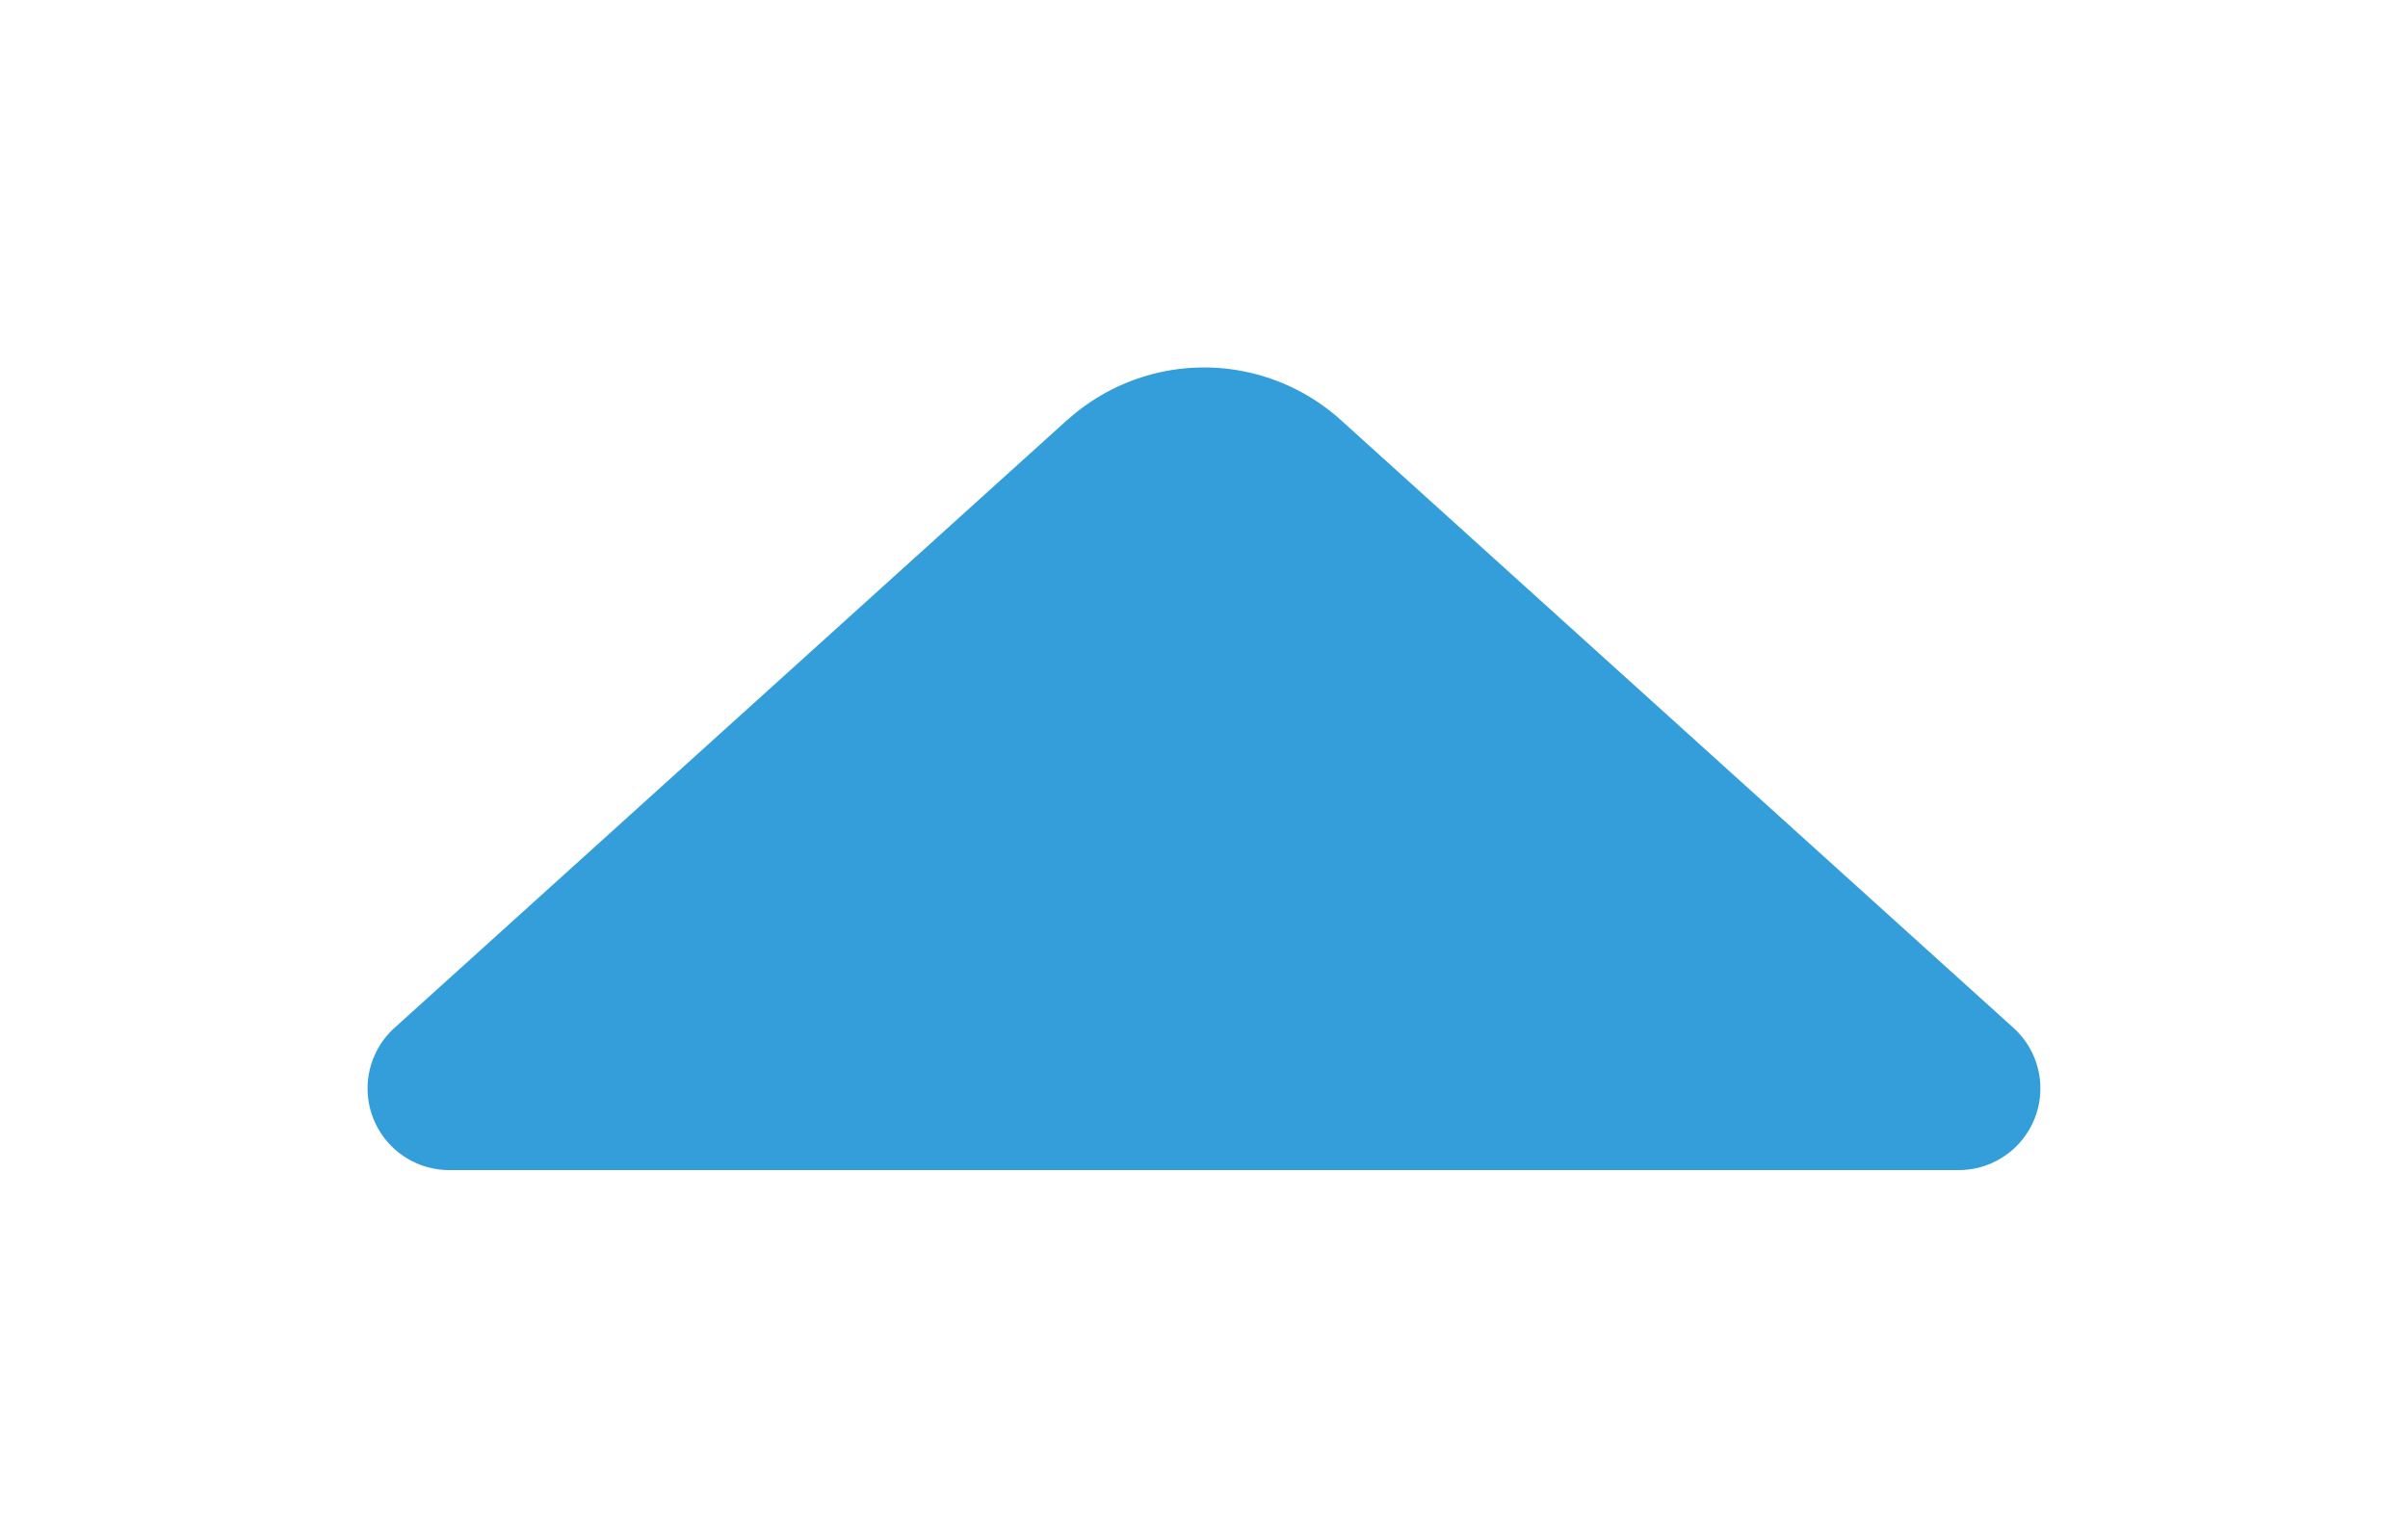
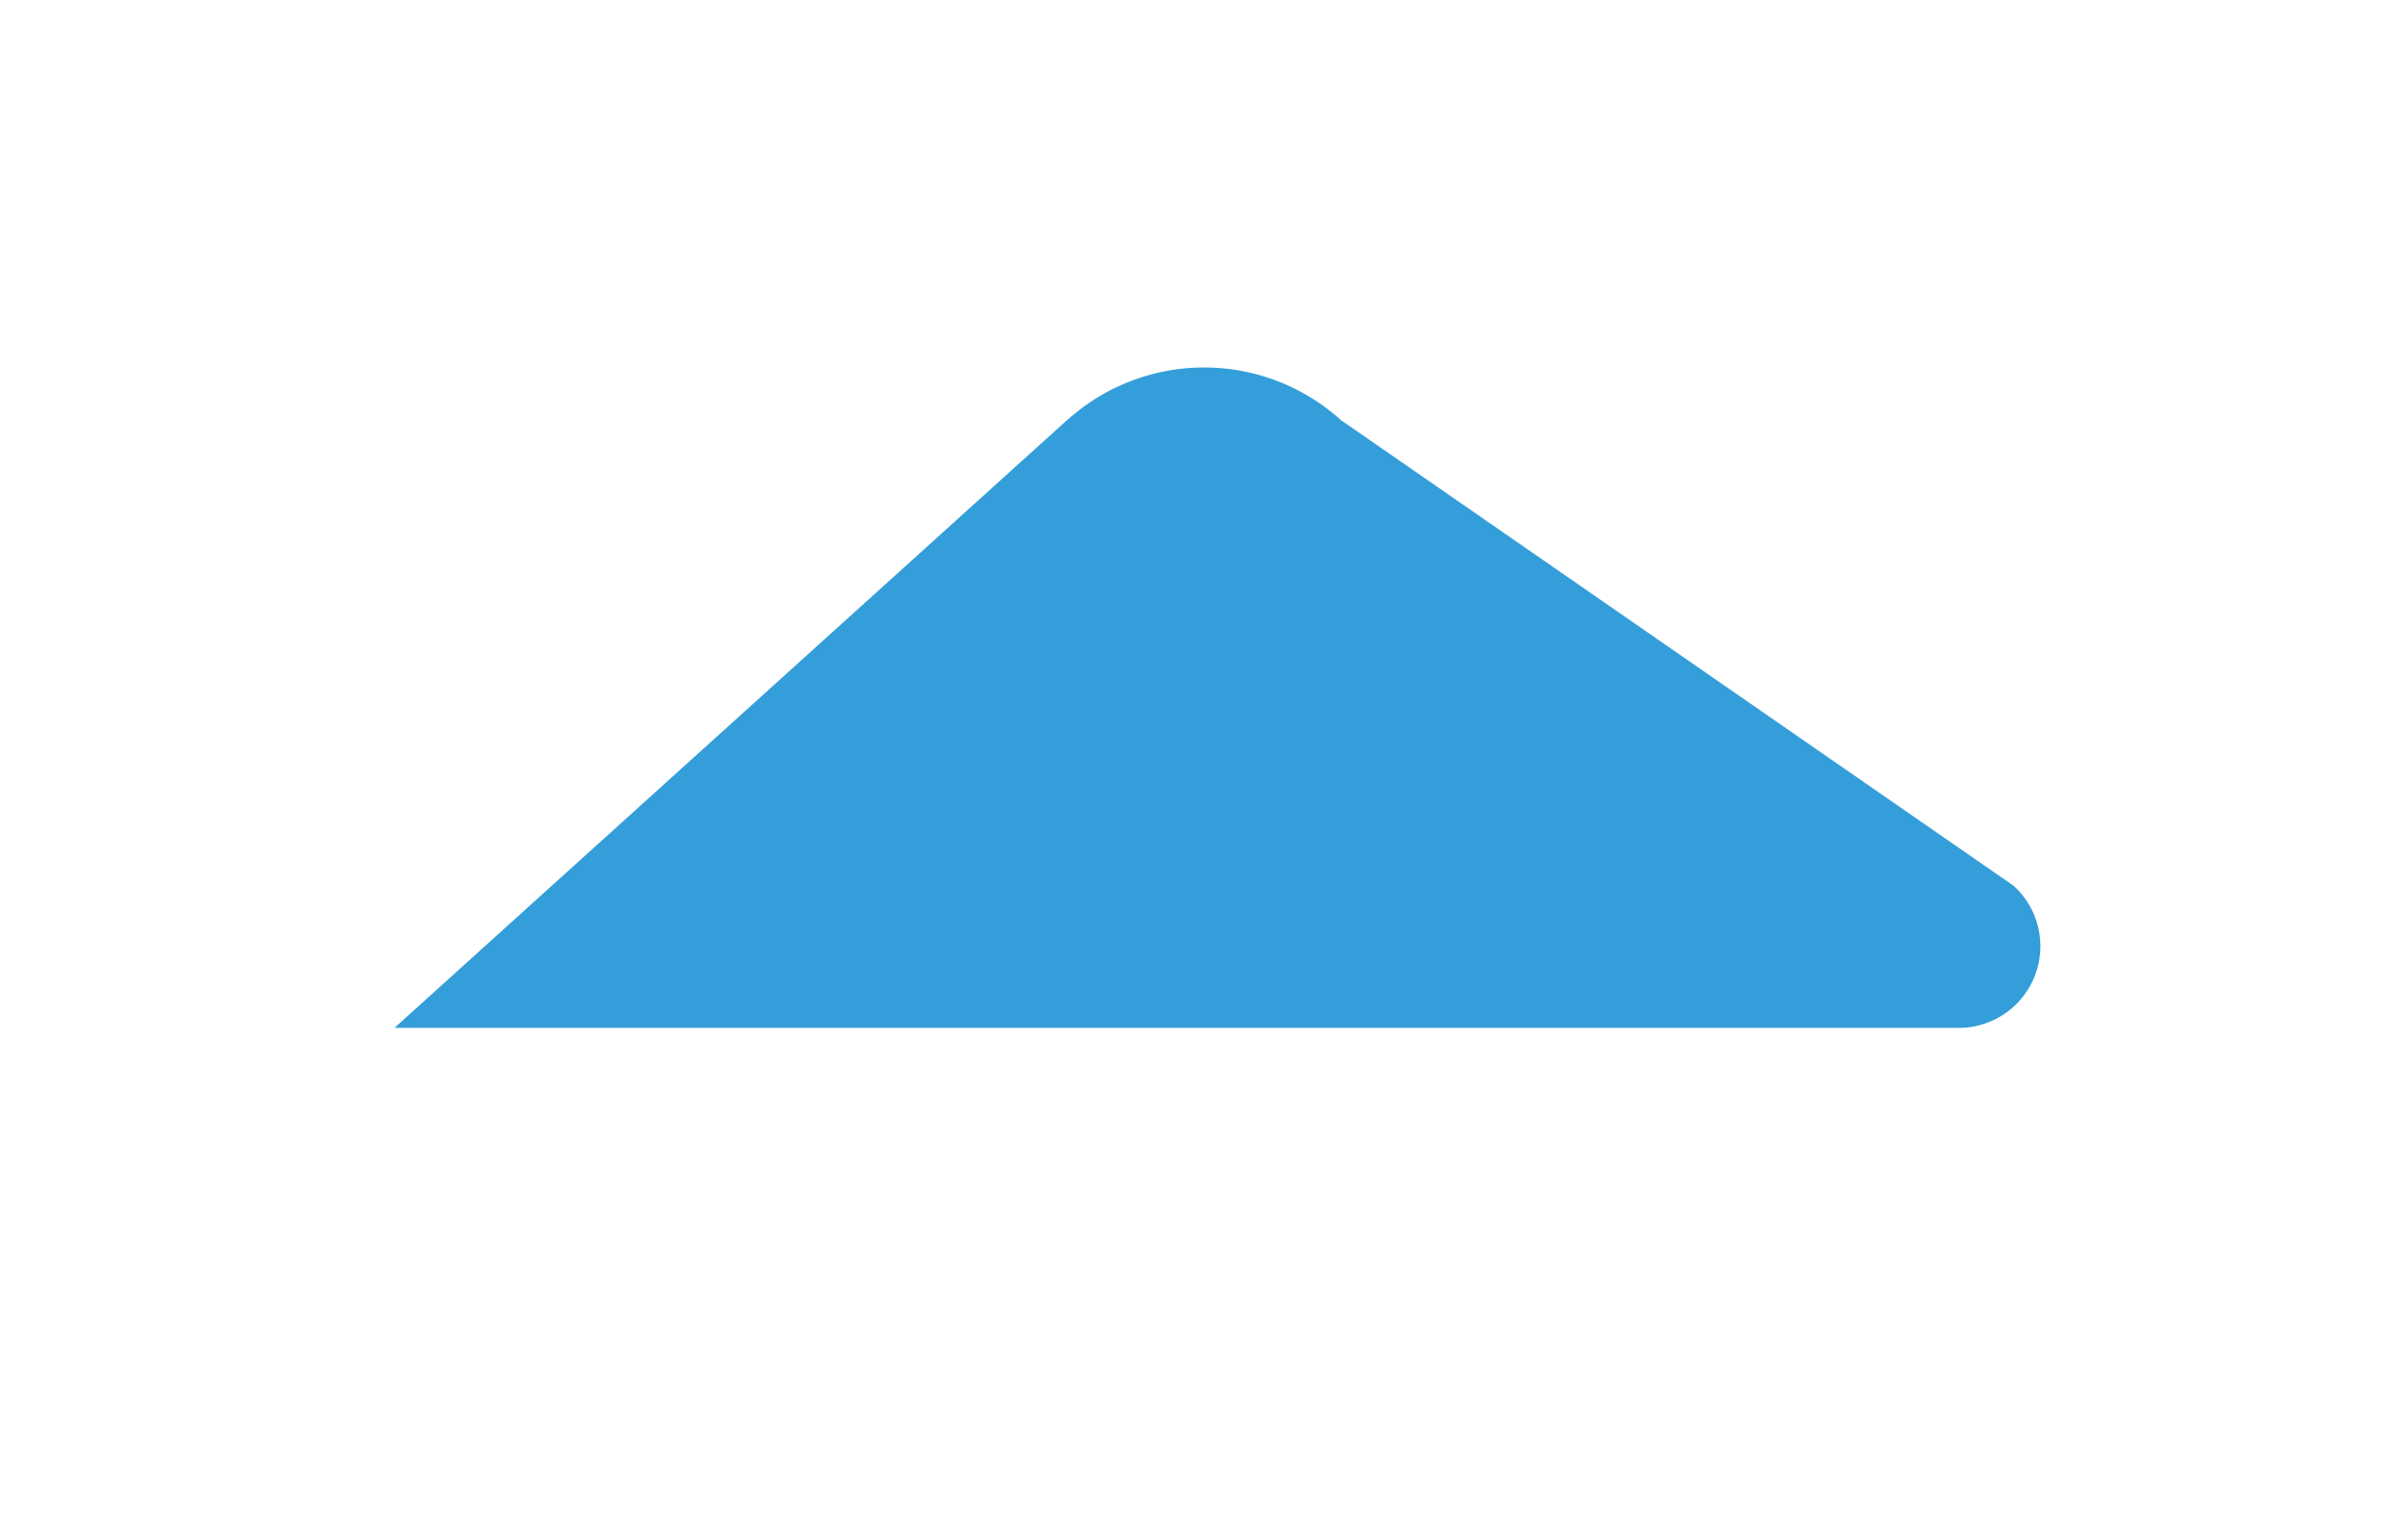
<svg xmlns="http://www.w3.org/2000/svg" width="58.984" height="37.667" viewBox="0 0 58.984 37.667">
  <defs>
    <filter id="パス_41414" x="0" y="0" width="58.984" height="37.667" filterUnits="userSpaceOnUse">
      <feOffset input="SourceAlpha" />
      <feGaussianBlur stdDeviation="3" result="blur" />
      <feFlood flood-opacity="0.161" />
      <feComposite operator="in" in2="blur" />
      <feComposite in="SourceGraphic" />
    </filter>
  </defs>
  <g id="page_top" data-name="page top" transform="translate(9 9)">
    <g transform="matrix(1, 0, 0, 1, -9, -9)" filter="url(#パス_41414)">
-       <path id="パス_41414-2" data-name="パス 41414" d="M17.139,1.291.663,16.182A2,2,0,0,0,2,19.666H38.979a2,2,0,0,0,1.341-3.484L23.844,1.291a5,5,0,0,0-6.7,0" transform="translate(9 9)" fill="#0286d1" opacity="0.8" />
+       <path id="パス_41414-2" data-name="パス 41414" d="M17.139,1.291.663,16.182H38.979a2,2,0,0,0,1.341-3.484L23.844,1.291a5,5,0,0,0-6.7,0" transform="translate(9 9)" fill="#0286d1" opacity="0.8" />
    </g>
  </g>
</svg>